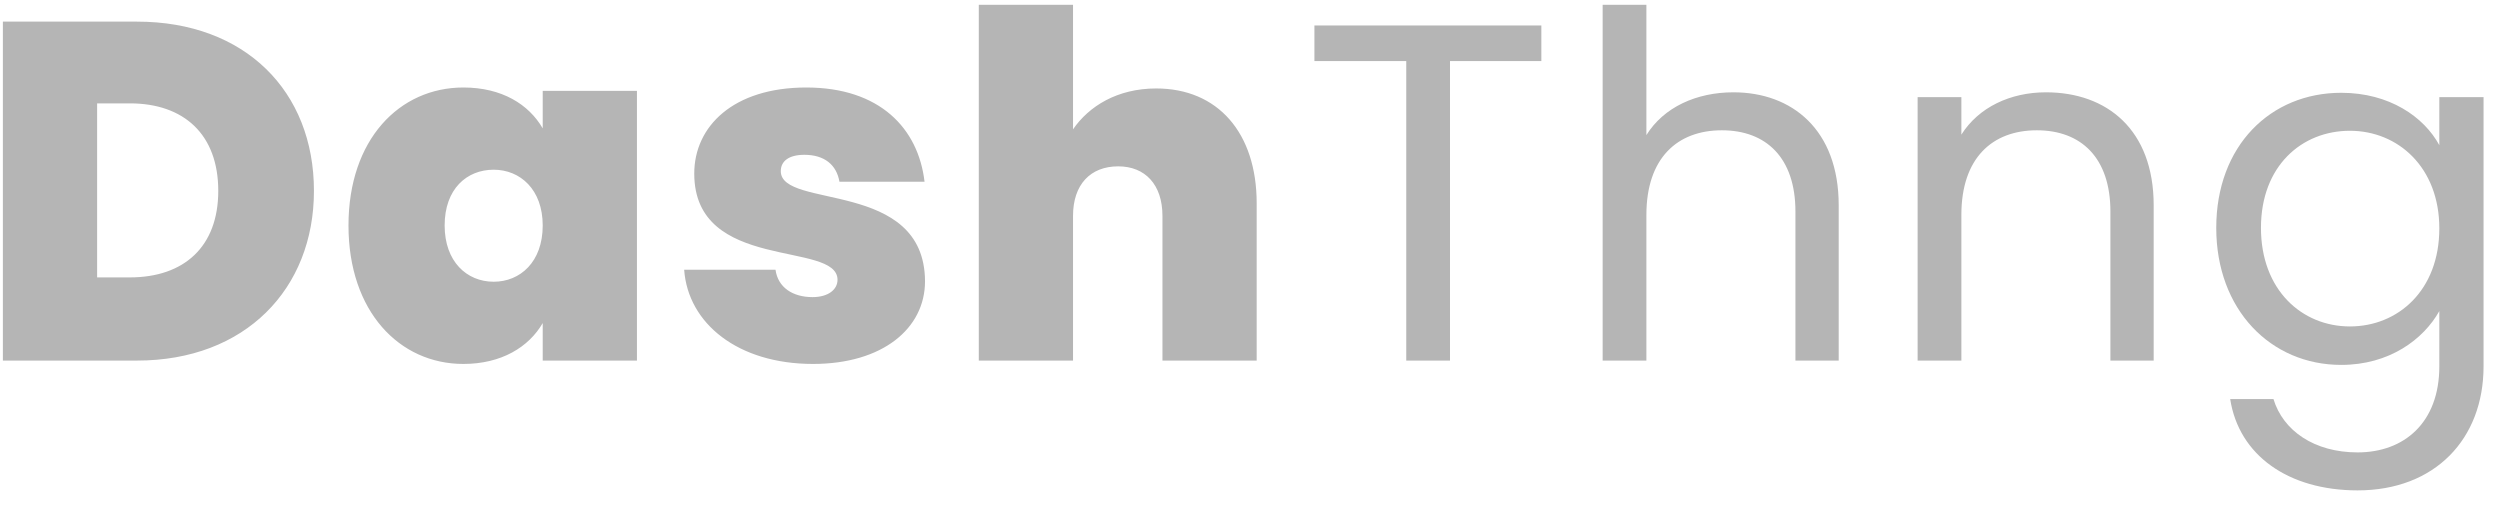
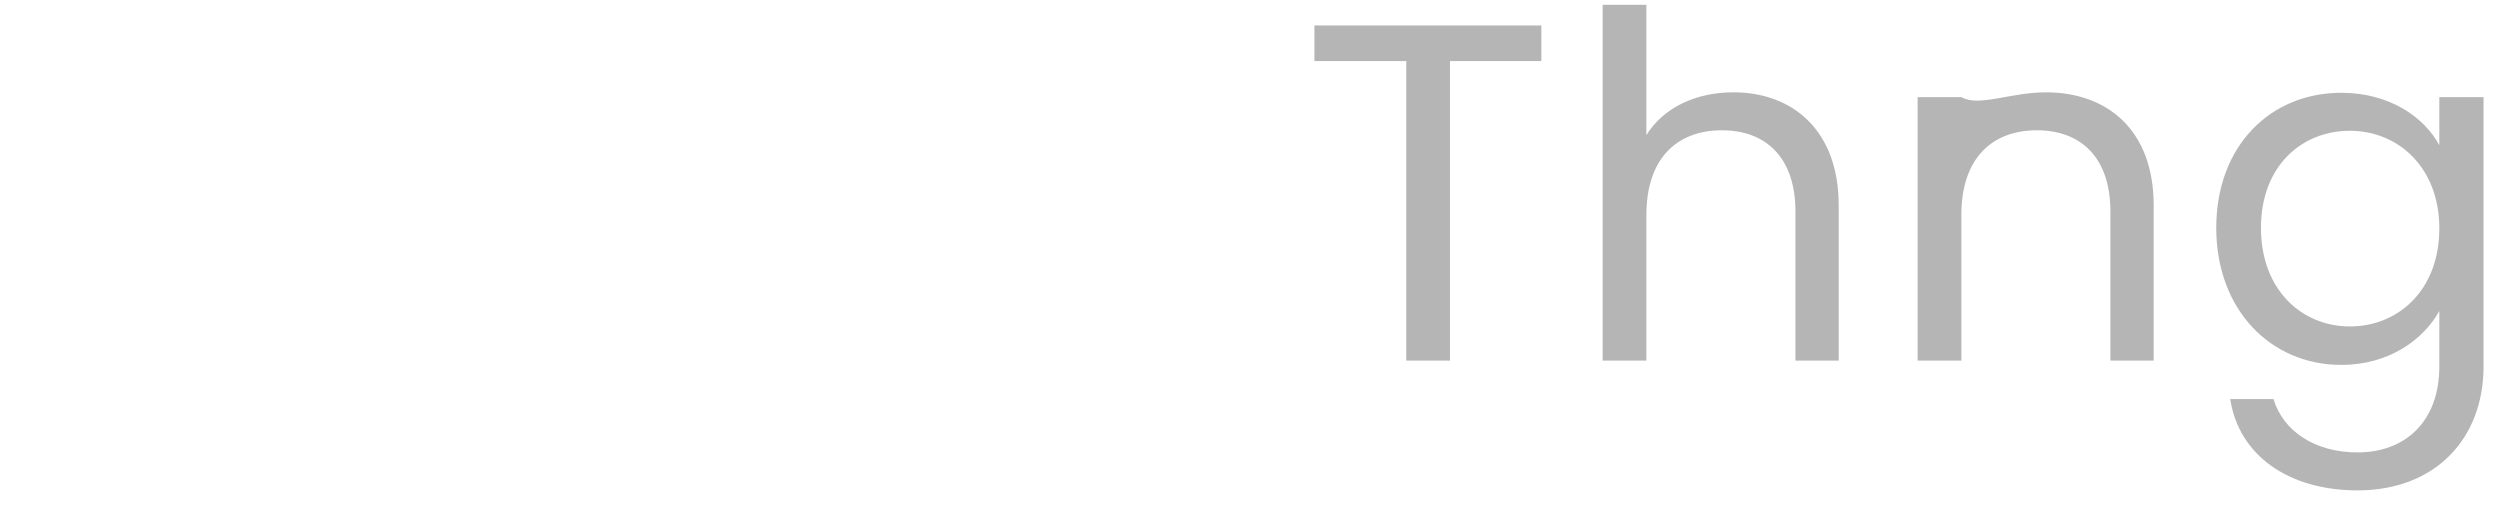
<svg xmlns="http://www.w3.org/2000/svg" width="104" height="21" viewBox="0 0 104 21" fill="none">
-   <path d="M5.7 0.9C10.2 0.9 13.06 3.8 13.06 7.94C13.06 12.02 10.2 15 5.7 15H0.12V0.9H5.7ZM4.04 11.54H5.4C7.66 11.54 9.08 10.26 9.08 7.94C9.08 5.6 7.66 4.3 5.4 4.3H4.04V11.54ZM14.497 9.38C14.497 5.8 16.617 3.64 19.277 3.64C20.877 3.64 21.997 4.34 22.577 5.34V3.78H26.497V15H22.577V13.44C21.997 14.44 20.857 15.14 19.277 15.14C16.617 15.14 14.497 12.96 14.497 9.38ZM22.577 9.38C22.577 7.88 21.637 7.06 20.537 7.06C19.417 7.06 18.497 7.86 18.497 9.38C18.497 10.88 19.417 11.72 20.537 11.72C21.637 11.72 22.577 10.9 22.577 9.38ZM38.481 11.7C38.481 13.66 36.721 15.14 33.821 15.14C30.701 15.14 28.621 13.46 28.461 11.22H32.261C32.361 11.96 32.981 12.36 33.801 12.36C34.461 12.36 34.841 12.04 34.841 11.64C34.841 10 28.881 11.34 28.881 7.22C28.881 5.26 30.501 3.64 33.541 3.64C36.601 3.64 38.201 5.34 38.461 7.56H34.921C34.801 6.86 34.301 6.44 33.461 6.44C32.821 6.44 32.481 6.7 32.481 7.12C32.481 8.72 38.461 7.44 38.481 11.7ZM40.718 15V0.2H44.638V5.38C45.298 4.42 46.478 3.68 48.098 3.68C50.658 3.68 52.278 5.52 52.278 8.46V15H48.358V8.98C48.358 7.68 47.638 6.92 46.518 6.92C45.358 6.92 44.638 7.68 44.638 8.98V15H40.718Z" fill="#B5B5B5" />
-   <path d="M54.68 2.54V1.06H64.12V2.54H60.32V15H58.5V2.54H54.68ZM66.67 15V0.2H68.49V5.62C69.21 4.46 70.57 3.84 72.11 3.84C74.55 3.84 76.49 5.4 76.49 8.54V15H74.69V8.8C74.69 6.56 73.47 5.42 71.63 5.42C69.77 5.42 68.49 6.58 68.49 8.94V15H66.67ZM87.793 15V8.8C87.793 6.56 86.573 5.42 84.733 5.42C82.873 5.42 81.593 6.58 81.593 8.94V15H79.773V4.04H81.593V5.6C82.313 4.46 83.633 3.84 85.113 3.84C87.653 3.84 89.593 5.4 89.593 8.54V15H87.793ZM92.196 9.48C92.196 6.06 94.456 3.86 97.396 3.86C99.396 3.86 100.836 4.86 101.476 6.04V4.04H103.316V15.24C103.316 18.26 101.296 20.4 98.076 20.4C95.196 20.4 93.136 18.94 92.776 16.6H94.576C94.976 17.92 96.276 18.82 98.076 18.82C100.016 18.82 101.476 17.58 101.476 15.24V12.94C100.816 14.12 99.396 15.18 97.396 15.18C94.456 15.18 92.196 12.88 92.196 9.48ZM101.476 9.5C101.476 6.96 99.756 5.44 97.756 5.44C95.756 5.44 94.056 6.9 94.056 9.48C94.056 12.06 95.756 13.58 97.756 13.58C99.756 13.58 101.476 12.08 101.476 9.5Z" fill="#B5B5B5" />
+   <path d="M54.68 2.54V1.06H64.12V2.54H60.32V15H58.5V2.54H54.68ZM66.67 15V0.2H68.49V5.62C69.21 4.46 70.57 3.84 72.11 3.84C74.55 3.84 76.49 5.4 76.49 8.54V15H74.69V8.8C74.69 6.56 73.47 5.42 71.63 5.42C69.77 5.42 68.49 6.58 68.49 8.94V15H66.67ZM87.793 15V8.8C87.793 6.56 86.573 5.42 84.733 5.42C82.873 5.42 81.593 6.58 81.593 8.94V15H79.773V4.04H81.593C82.313 4.46 83.633 3.84 85.113 3.84C87.653 3.84 89.593 5.4 89.593 8.54V15H87.793ZM92.196 9.48C92.196 6.06 94.456 3.86 97.396 3.86C99.396 3.86 100.836 4.86 101.476 6.04V4.04H103.316V15.24C103.316 18.26 101.296 20.4 98.076 20.4C95.196 20.4 93.136 18.94 92.776 16.6H94.576C94.976 17.92 96.276 18.82 98.076 18.82C100.016 18.82 101.476 17.58 101.476 15.24V12.94C100.816 14.12 99.396 15.18 97.396 15.18C94.456 15.18 92.196 12.88 92.196 9.48ZM101.476 9.5C101.476 6.96 99.756 5.44 97.756 5.44C95.756 5.44 94.056 6.9 94.056 9.48C94.056 12.06 95.756 13.58 97.756 13.58C99.756 13.58 101.476 12.08 101.476 9.5Z" fill="#B5B5B5" />
</svg>